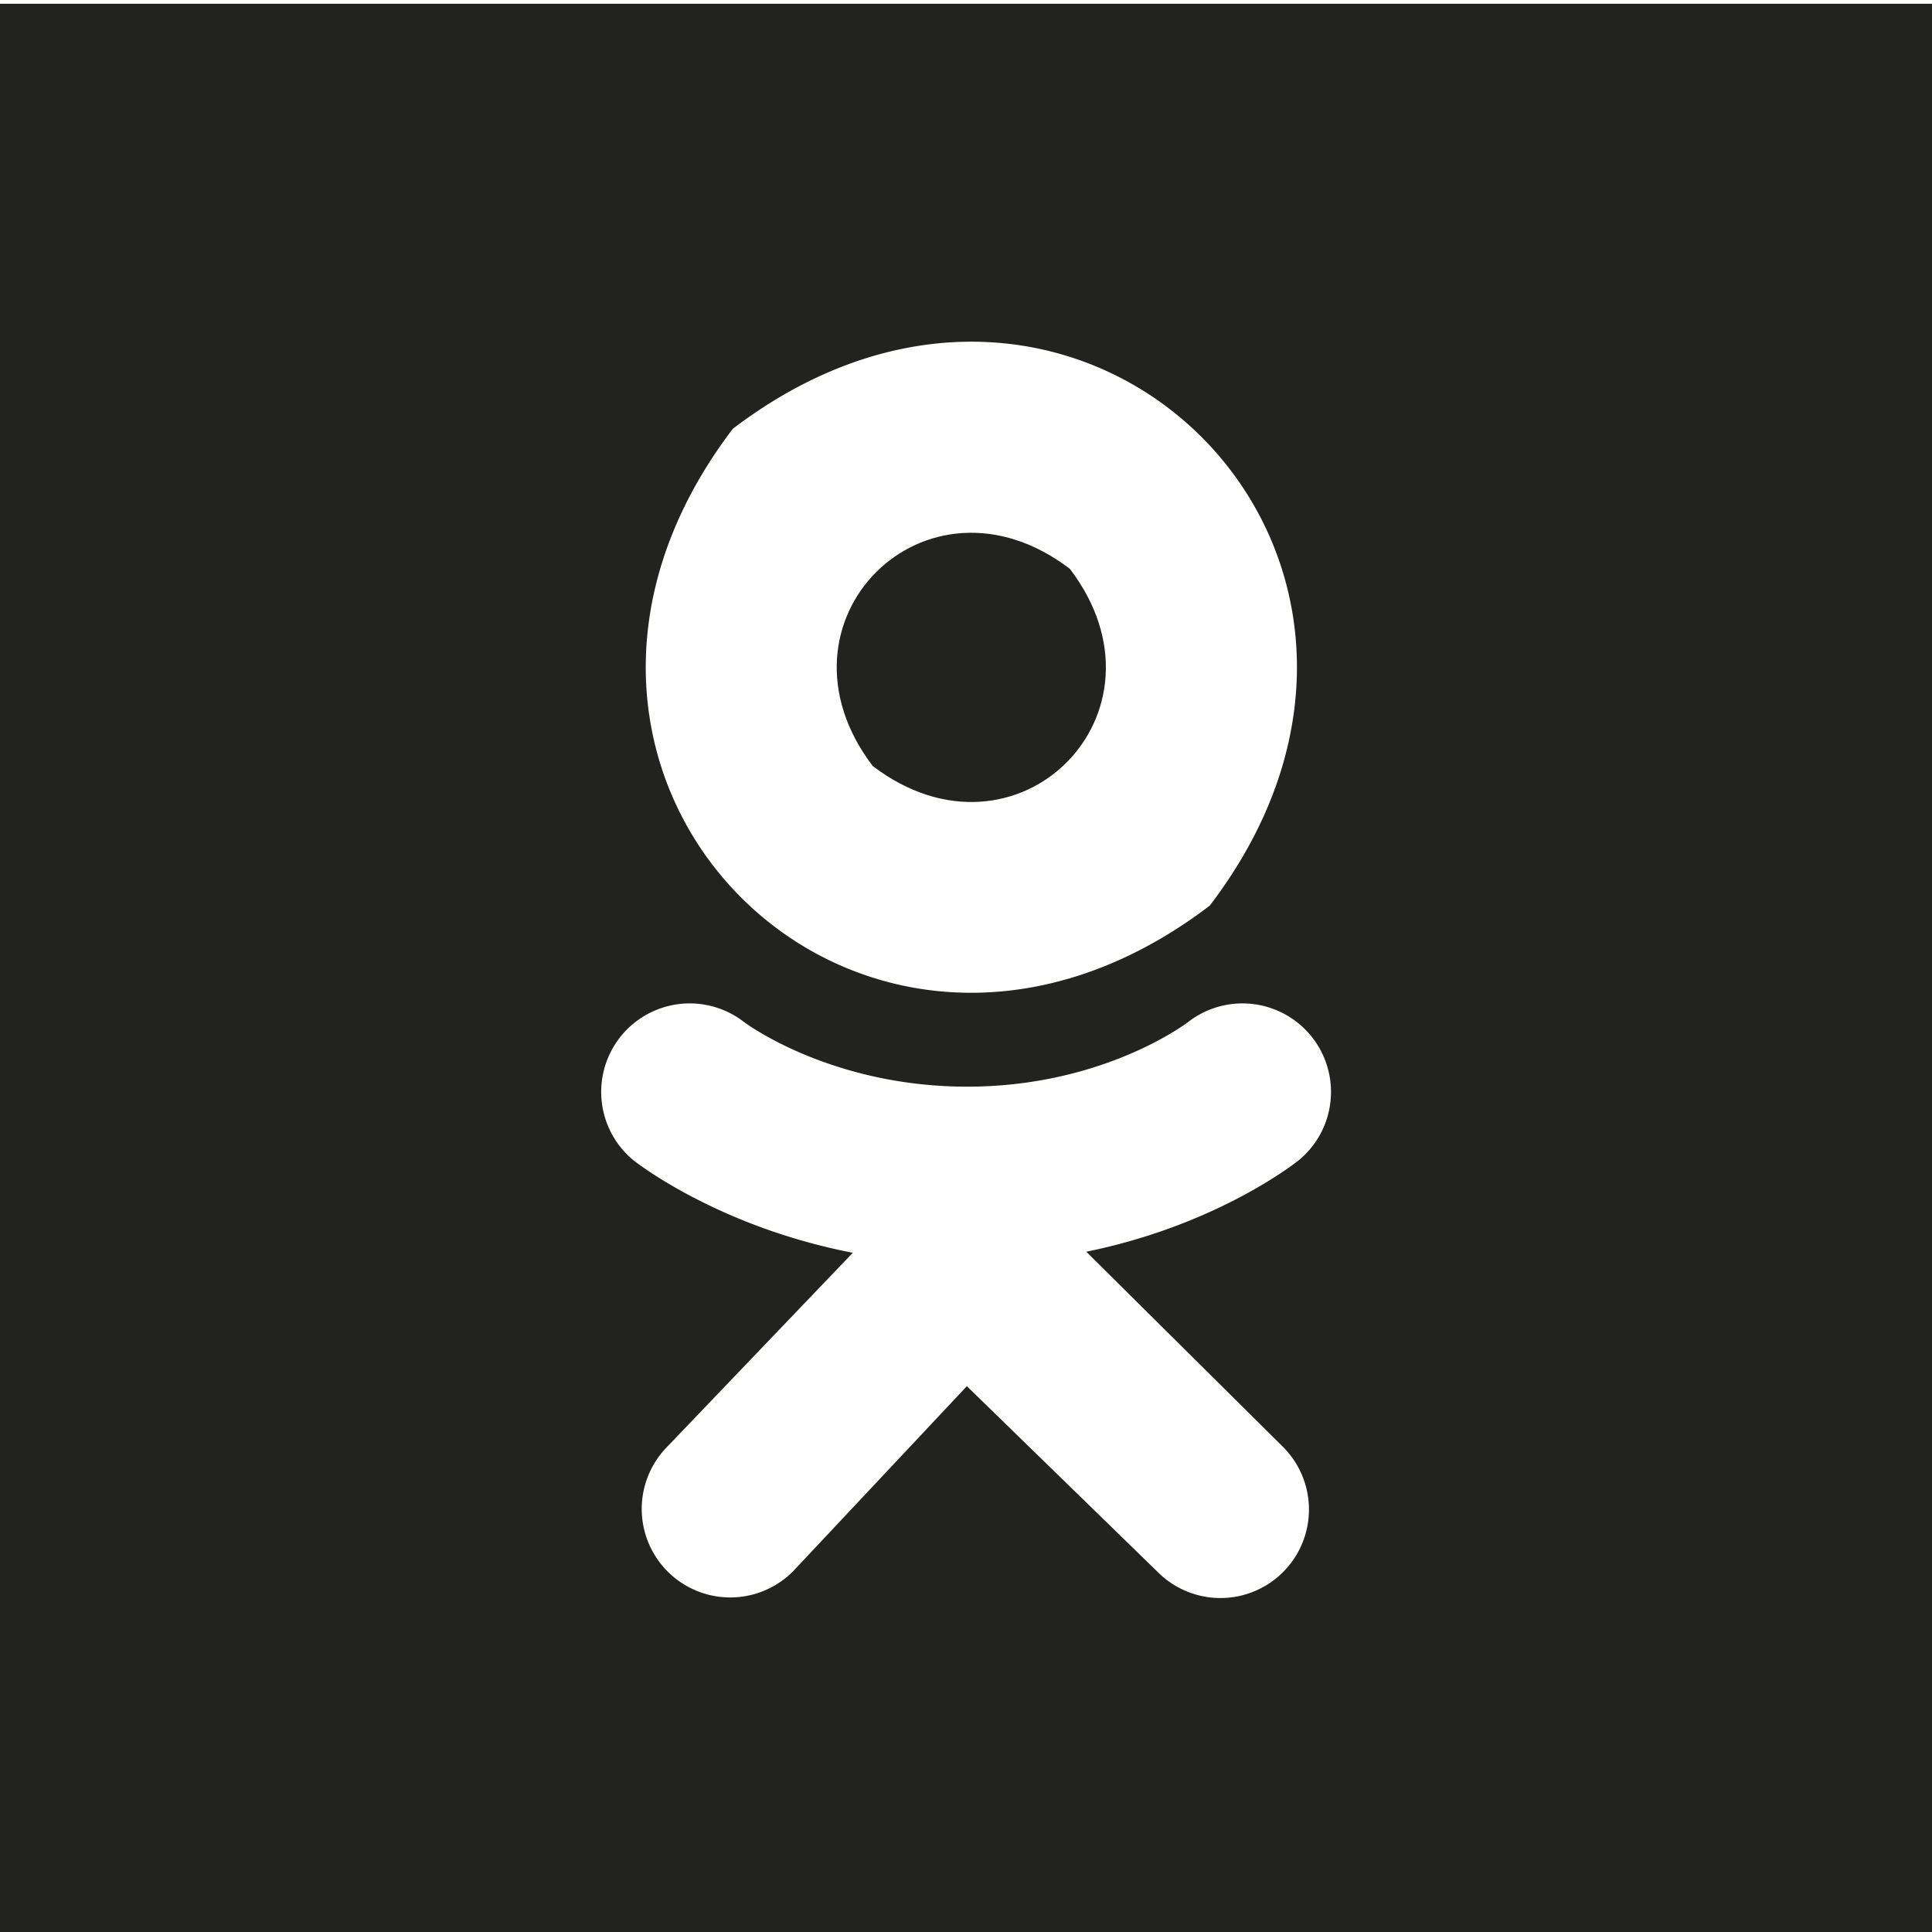
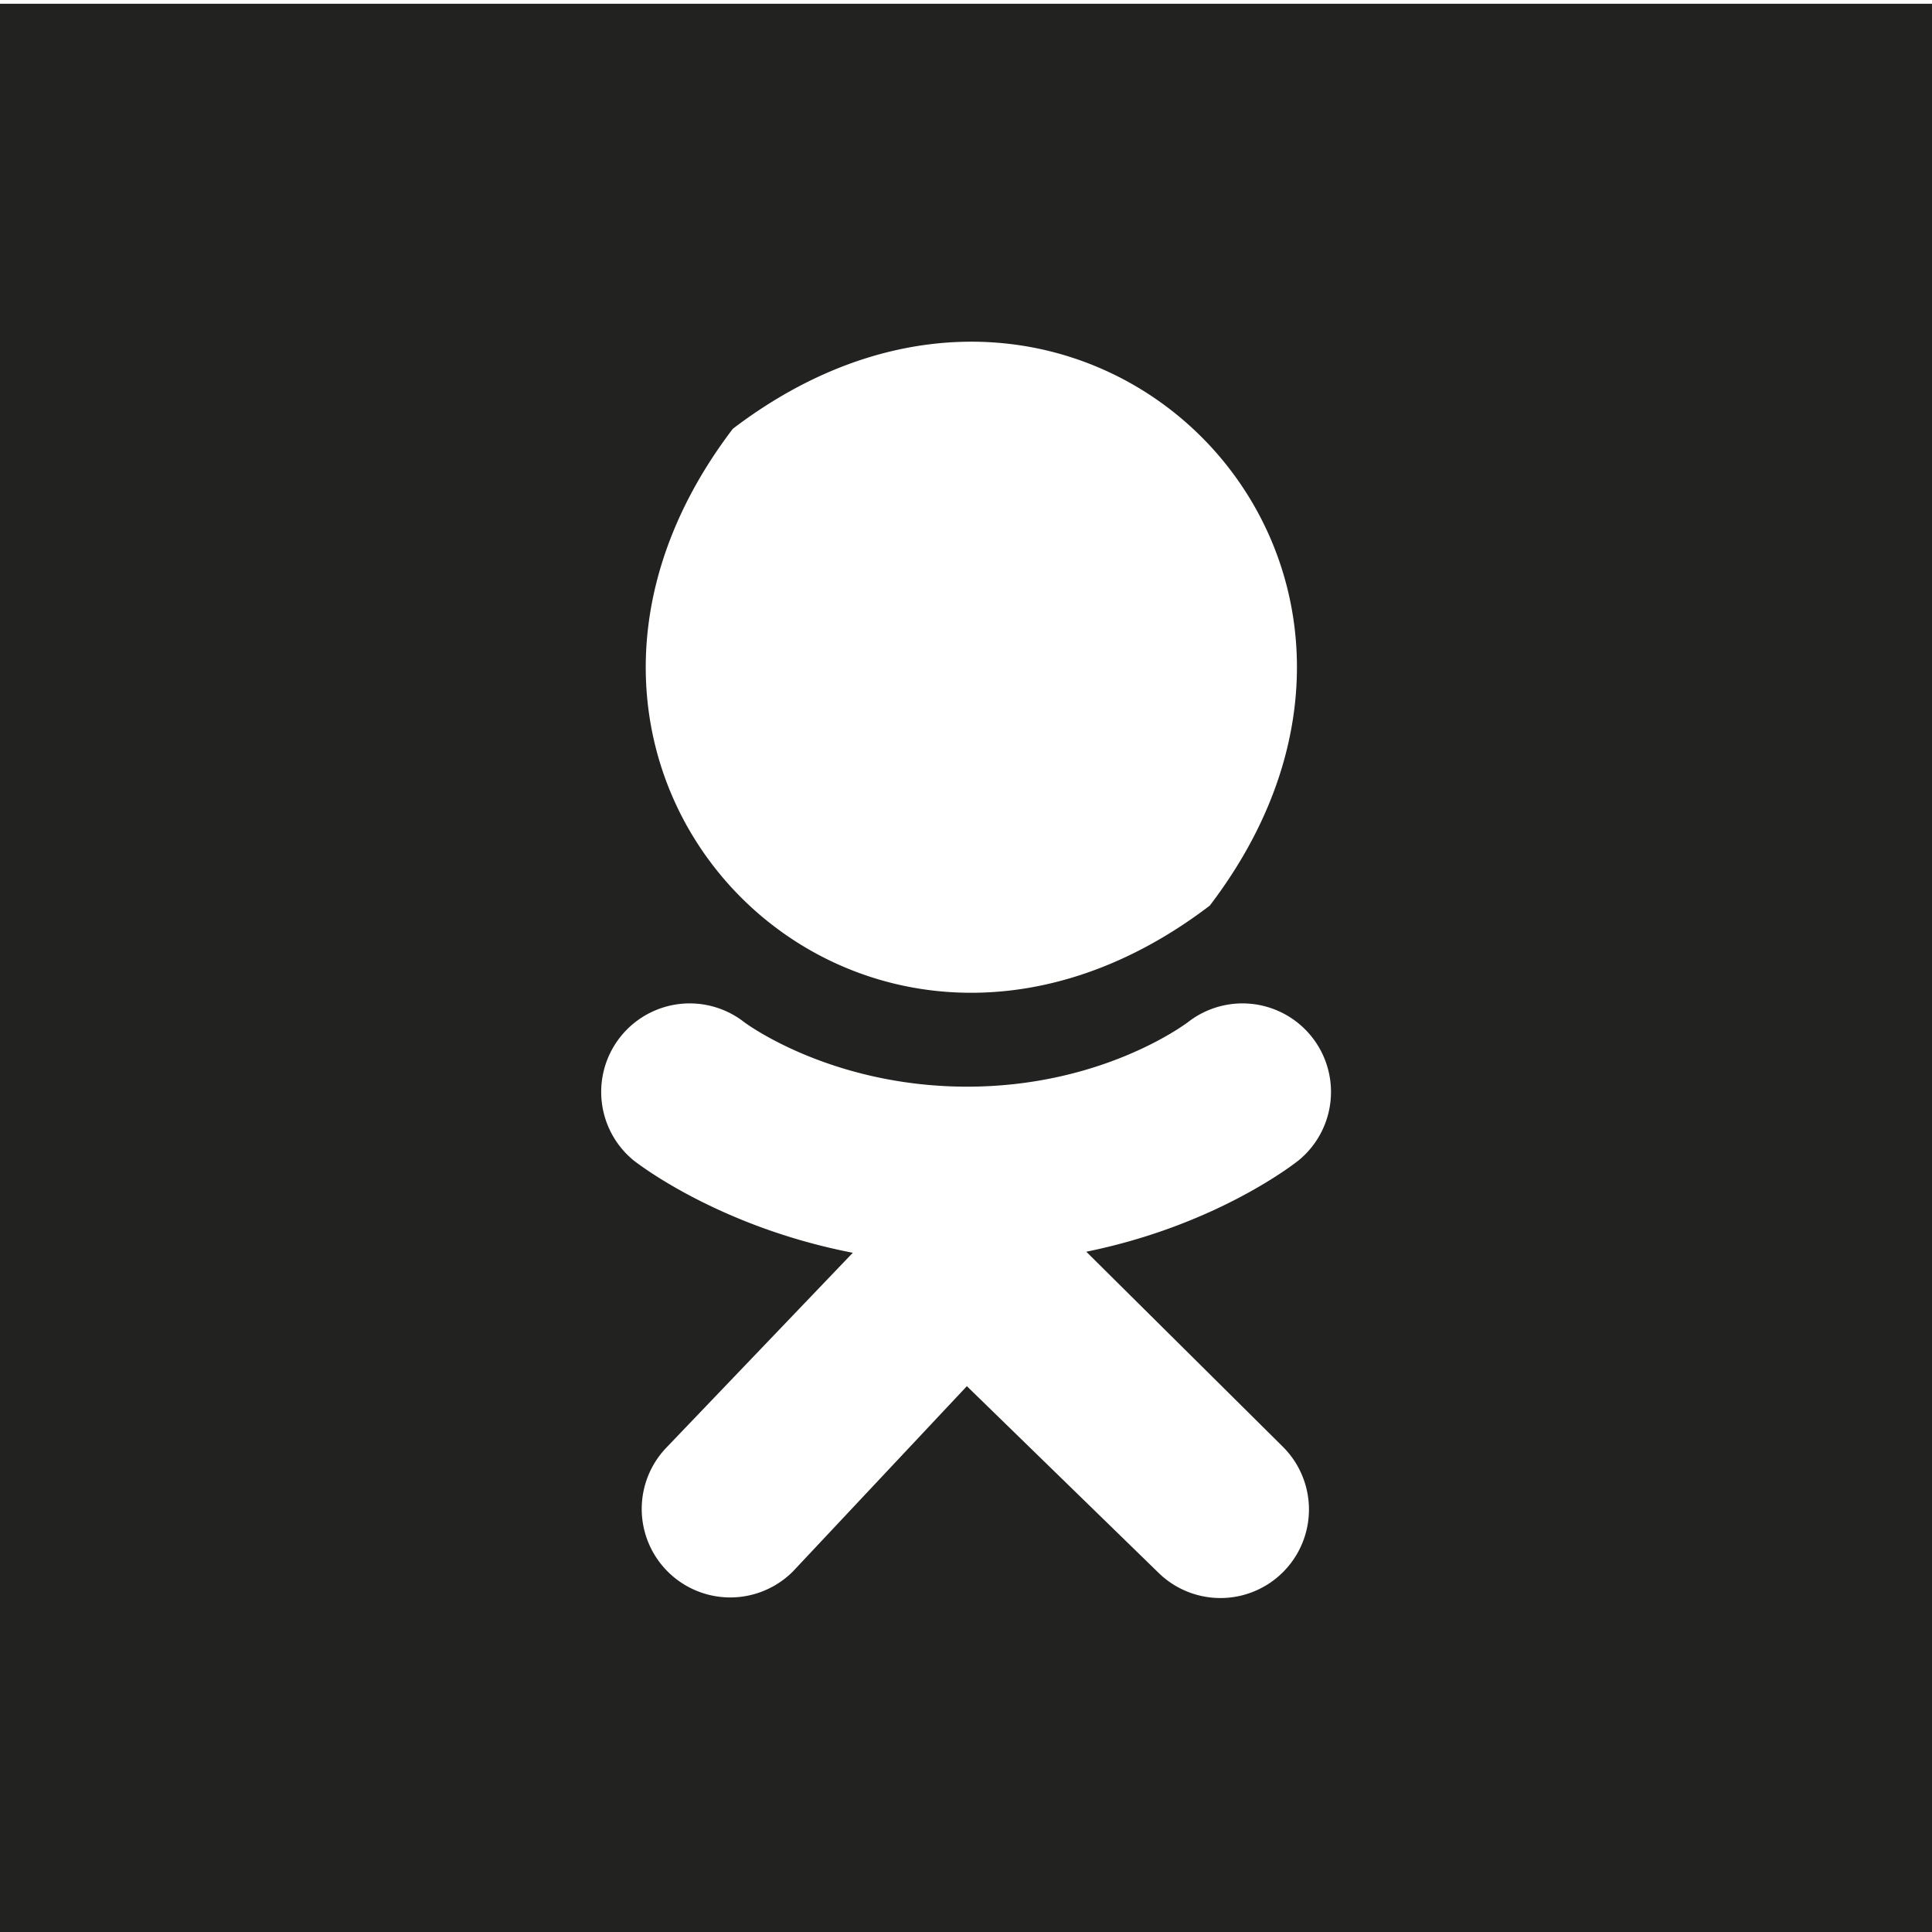
<svg xmlns="http://www.w3.org/2000/svg" id="Layer_1" data-name="Layer 1" viewBox="0 0 512 512">
  <defs>
    <style>
      .cls-1 {
        fill: #222221;
      }
    </style>
  </defs>
  <g>
-     <path class="cls-1" d="M231.28,203c38.17,29.08,81.33-14.08,52.25-52.25C245.36,121.63,202.2,164.79,231.28,203Z" />
    <path class="cls-1" d="M512,1H0V513H512ZM194.21,113.63C286.56,43.29,391,147.7,320.6,240,228.25,310.37,123.87,206,194.21,113.63ZM340,383.43a23.46,23.46,0,1,1-33.15,33.21l-50.62-49.29-46,49a23.46,23.46,0,0,1-33.77-32.57L226,332c-35.5-6.88-57.06-23.66-58.17-24.55a23.46,23.46,0,0,1,29.35-36.6c.22.17,22.76,17.1,59.08,17.13h0c36.32,0,58.39-17,58.61-17.13a23.46,23.46,0,0,1,29.35,36.6c-1.1.88-21.8,17.24-56.34,24.27Z" />
  </g>
</svg>